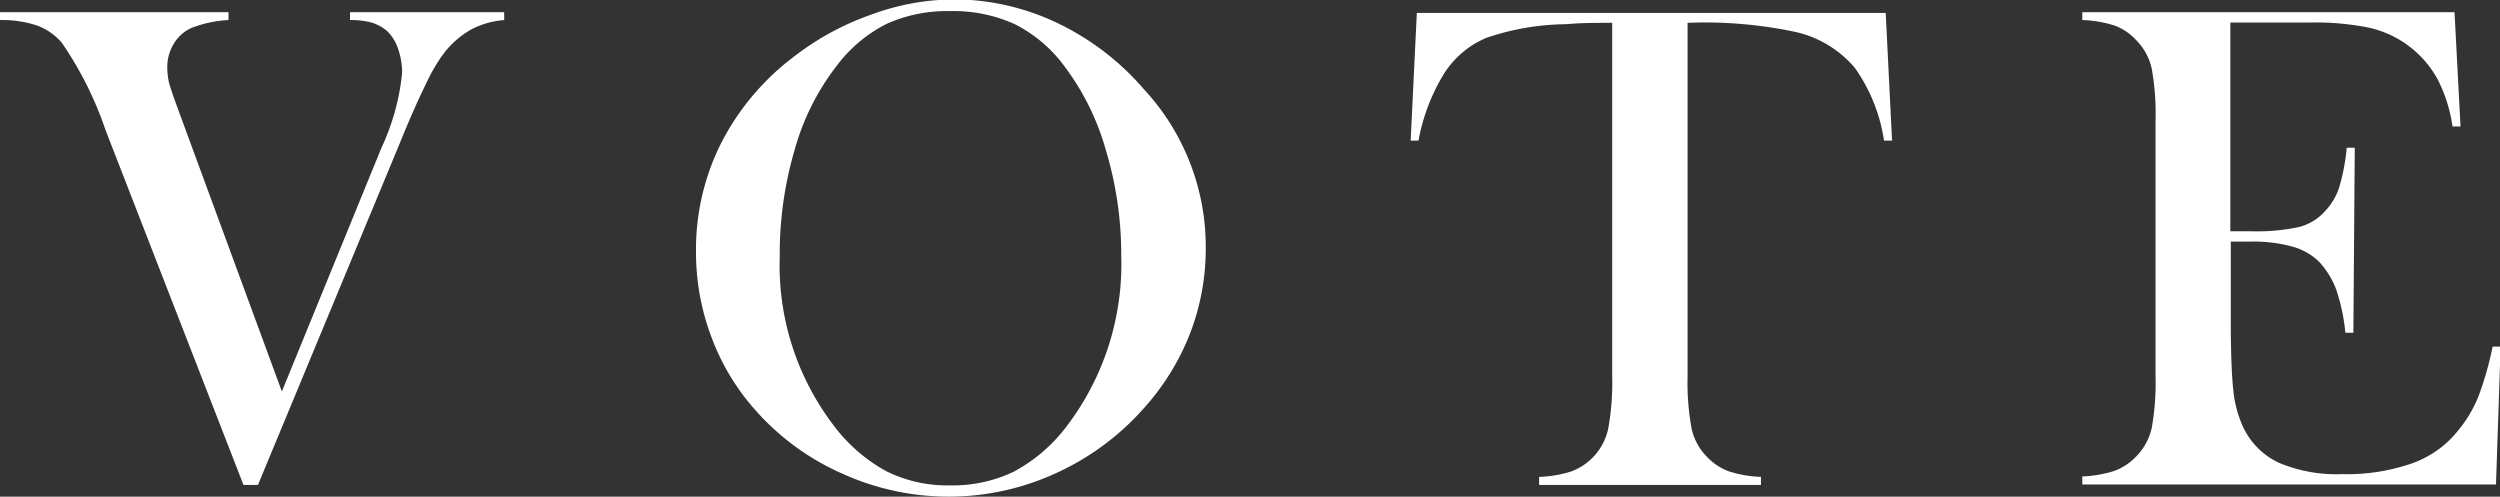
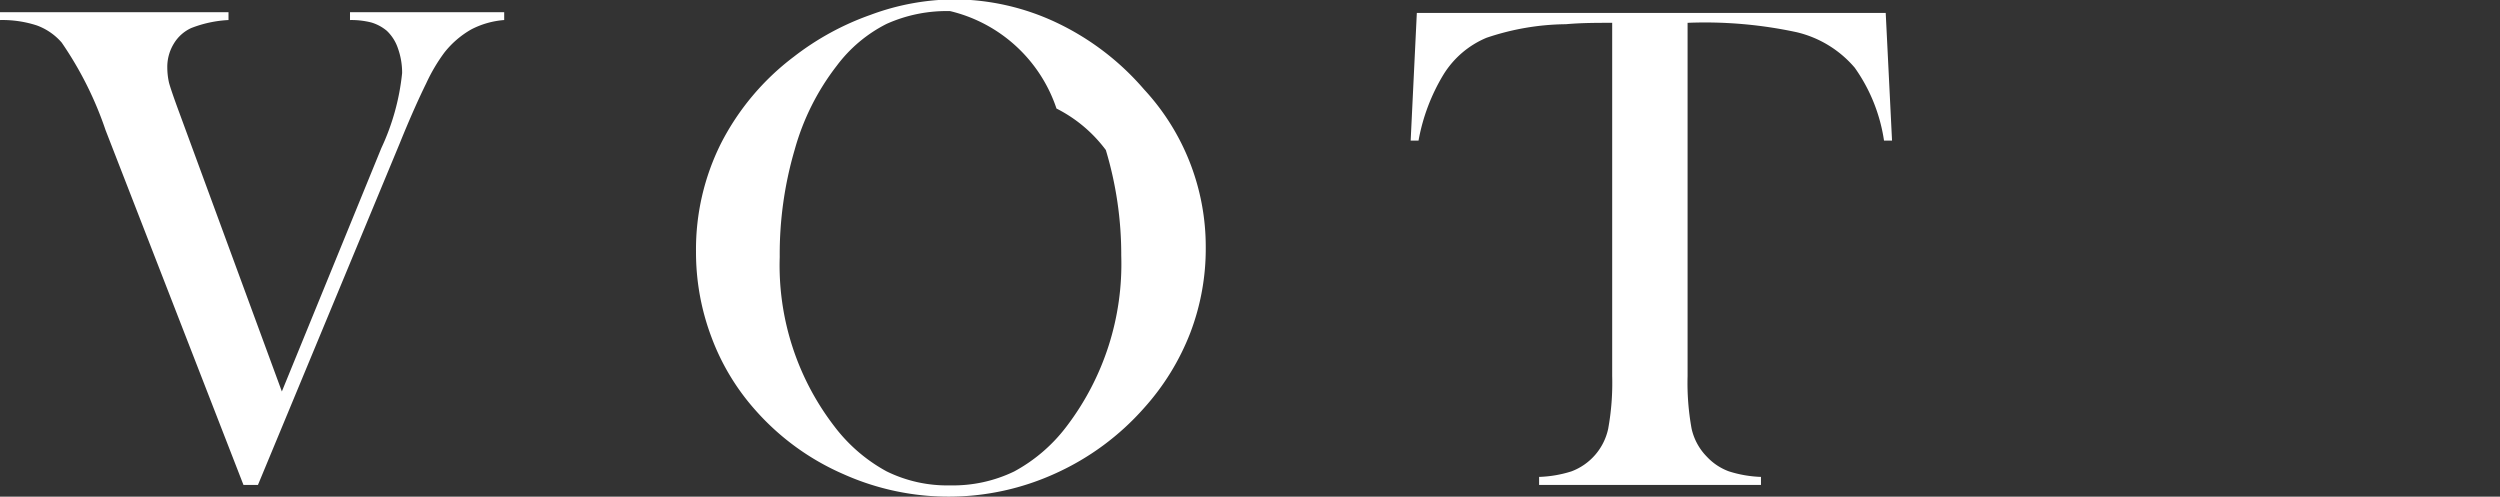
<svg xmlns="http://www.w3.org/2000/svg" id="圖層_1" data-name="圖層 1" viewBox="0 0 162.14 32.21">
  <rect x="0" y="0" width="162.14" height="32.21" fill="#333333" stroke="none" />
  <defs>
    <style>.cls-1{fill:#fff;}</style>
  </defs>
  <title>Vote</title>
  <path class="cls-1" d="M0,.79H14.82V1.3a7.67,7.67,0,0,0-2.42.52,2.55,2.55,0,0,0-1.12,1,2.89,2.89,0,0,0-.43,1.54,4.61,4.61,0,0,0,.11,1c.08.3.3.95.67,1.95l6.65,18.08L24.73,9.61a15.08,15.08,0,0,0,1.35-4.87,4.67,4.67,0,0,0-.27-1.6A2.8,2.8,0,0,0,25.09,2a2.82,2.82,0,0,0-1-.54,5.25,5.25,0,0,0-1.39-.16V.79h10V1.3a5.53,5.53,0,0,0-2.14.61,6,6,0,0,0-1.74,1.5,11.31,11.31,0,0,0-1.18,2c-.41.83-1,2.12-1.7,3.85L16.73,31.45h-.94l-8.94-23A23,23,0,0,0,4,2.76,3.9,3.9,0,0,0,2.39,1.65,7.22,7.22,0,0,0,0,1.3Z" />
-   <path class="cls-1" d="M45.14,16.32a15.36,15.36,0,0,1,1.61-7,16.38,16.38,0,0,1,4.72-5.63,17.76,17.76,0,0,1,5-2.73,15.8,15.8,0,0,1,5.39-1,15.63,15.63,0,0,1,6.69,1.52A17.18,17.18,0,0,1,74.2,5.8a15,15,0,0,1,4,10.23,15.3,15.3,0,0,1-1,5.55,15.81,15.81,0,0,1-3,4.88,17,17,0,0,1-5.74,4.24,16.68,16.68,0,0,1-13.76.05A16.26,16.26,0,0,1,49,26.61a14.92,14.92,0,0,1-2.86-4.75A15.57,15.57,0,0,1,45.14,16.32Zm5.43.34a17.11,17.11,0,0,0,3.55,11,10.6,10.6,0,0,0,3.38,2.91,8.9,8.9,0,0,0,4.12.91,9.12,9.12,0,0,0,4.15-.9,10.52,10.52,0,0,0,3.4-2.92,17.37,17.37,0,0,0,3.55-11.08,23.53,23.53,0,0,0-1-6.85A16.44,16.44,0,0,0,69,4.25a9.09,9.09,0,0,0-3.2-2.69A9.64,9.64,0,0,0,61.62.72a9.52,9.52,0,0,0-4.12.83,9.21,9.21,0,0,0-3.22,2.7,15.74,15.74,0,0,0-2.74,5.46A24,24,0,0,0,50.57,16.66Z" />
+   <path class="cls-1" d="M45.14,16.32a15.36,15.36,0,0,1,1.61-7,16.38,16.38,0,0,1,4.72-5.63,17.76,17.76,0,0,1,5-2.73,15.8,15.8,0,0,1,5.39-1,15.63,15.63,0,0,1,6.69,1.52A17.18,17.18,0,0,1,74.2,5.8a15,15,0,0,1,4,10.23,15.3,15.3,0,0,1-1,5.55,15.81,15.81,0,0,1-3,4.88,17,17,0,0,1-5.74,4.24,16.68,16.68,0,0,1-13.76.05A16.26,16.26,0,0,1,49,26.61a14.92,14.92,0,0,1-2.86-4.75A15.57,15.57,0,0,1,45.14,16.32Zm5.43.34a17.11,17.11,0,0,0,3.55,11,10.6,10.6,0,0,0,3.38,2.91,8.9,8.9,0,0,0,4.12.91,9.12,9.12,0,0,0,4.15-.9,10.52,10.52,0,0,0,3.4-2.92,17.37,17.37,0,0,0,3.55-11.08,23.53,23.53,0,0,0-1-6.85a9.09,9.09,0,0,0-3.2-2.69A9.64,9.64,0,0,0,61.62.72a9.52,9.52,0,0,0-4.12.83,9.21,9.21,0,0,0-3.22,2.7,15.74,15.74,0,0,0-2.74,5.46A24,24,0,0,0,50.57,16.66Z" />
  <path class="cls-1" d="M104.56,1.48c-1,0-2,0-3,.09a16.48,16.48,0,0,0-5.15.88,6,6,0,0,0-2.8,2.4A12.55,12.55,0,0,0,92,9.12l-.51,0,.4-8.28H122.3l.41,8.28-.52,0a10.92,10.92,0,0,0-1.9-4.73,7.09,7.09,0,0,0-3.76-2.3,28.22,28.22,0,0,0-7.08-.61V24.39a16.6,16.6,0,0,0,.26,3.41,3.75,3.75,0,0,0,1,1.83,3.68,3.68,0,0,0,1.42.94,7.67,7.67,0,0,0,2.08.36v.52H99.82v-.52a7.69,7.69,0,0,0,2.1-.36,3.8,3.8,0,0,0,2.38-2.76,16.58,16.58,0,0,0,.26-3.42Z" />
-   <path class="cls-1" d="M159.19.79l.39,7.41-.52,0a9.64,9.64,0,0,0-1-3.12,6.75,6.75,0,0,0-4.44-3.29,17.79,17.79,0,0,0-3.82-.33h-5.15V15H146a13.11,13.11,0,0,0,3.08-.27,3.36,3.36,0,0,0,1.68-1,4.1,4.1,0,0,0,.94-1.54,13.24,13.24,0,0,0,.5-2.61l.52,0-.09,12h-.52a12.32,12.32,0,0,0-.59-2.79,5.44,5.44,0,0,0-1.09-1.79A4,4,0,0,0,148.7,16a9.49,9.49,0,0,0-2.74-.33h-1.28V20.8c0,2.05.06,3.54.16,4.48a7.51,7.51,0,0,0,.61,2.35A4.82,4.82,0,0,0,147.77,30a9.6,9.6,0,0,0,4.12.75,12.83,12.83,0,0,0,4.52-.69,6.66,6.66,0,0,0,3-2.12,8.36,8.36,0,0,0,1.32-2.2,20.62,20.62,0,0,0,.93-3.26l.52,0-.3,8.94H135.05v-.52a7.74,7.74,0,0,0,2.08-.36,3.75,3.75,0,0,0,1.42-.94,3.84,3.84,0,0,0,1-1.83,16.76,16.76,0,0,0,.25-3.41V7.84a16.58,16.58,0,0,0-.25-3.4,3.75,3.75,0,0,0-1-1.83,3.56,3.56,0,0,0-1.4-.95,7.69,7.69,0,0,0-2.1-.36V.79Z" />
</svg>